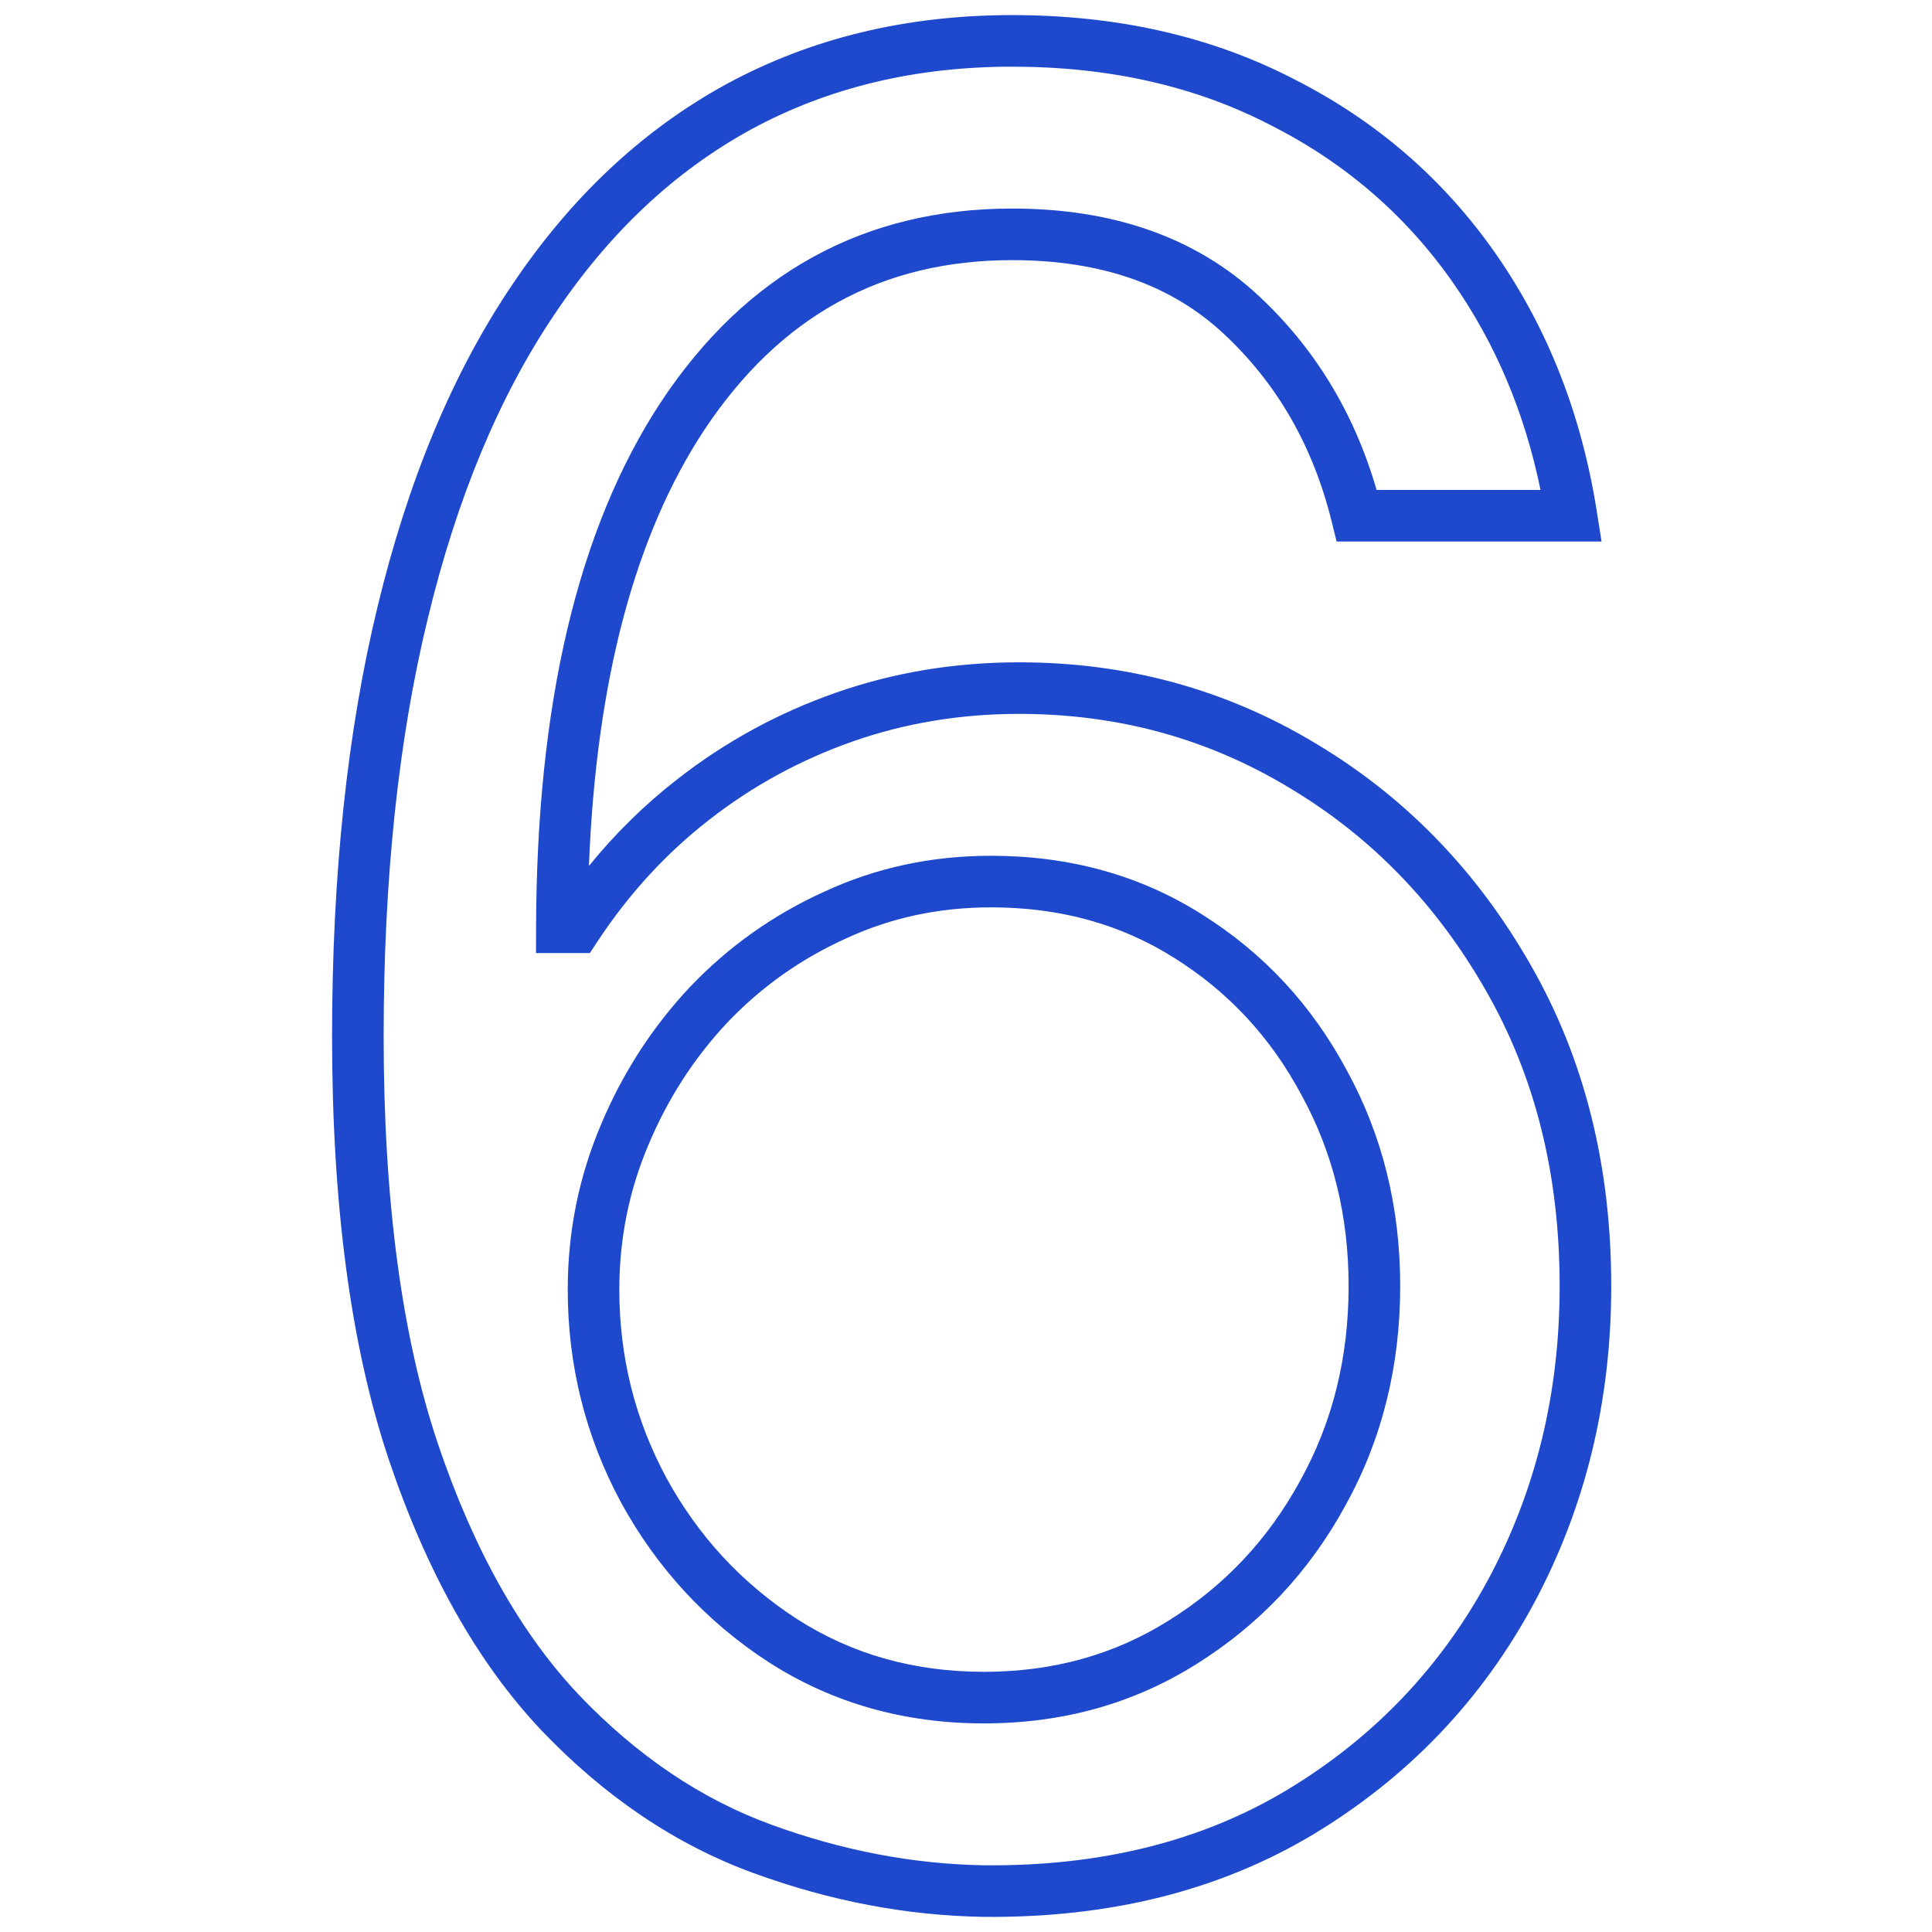
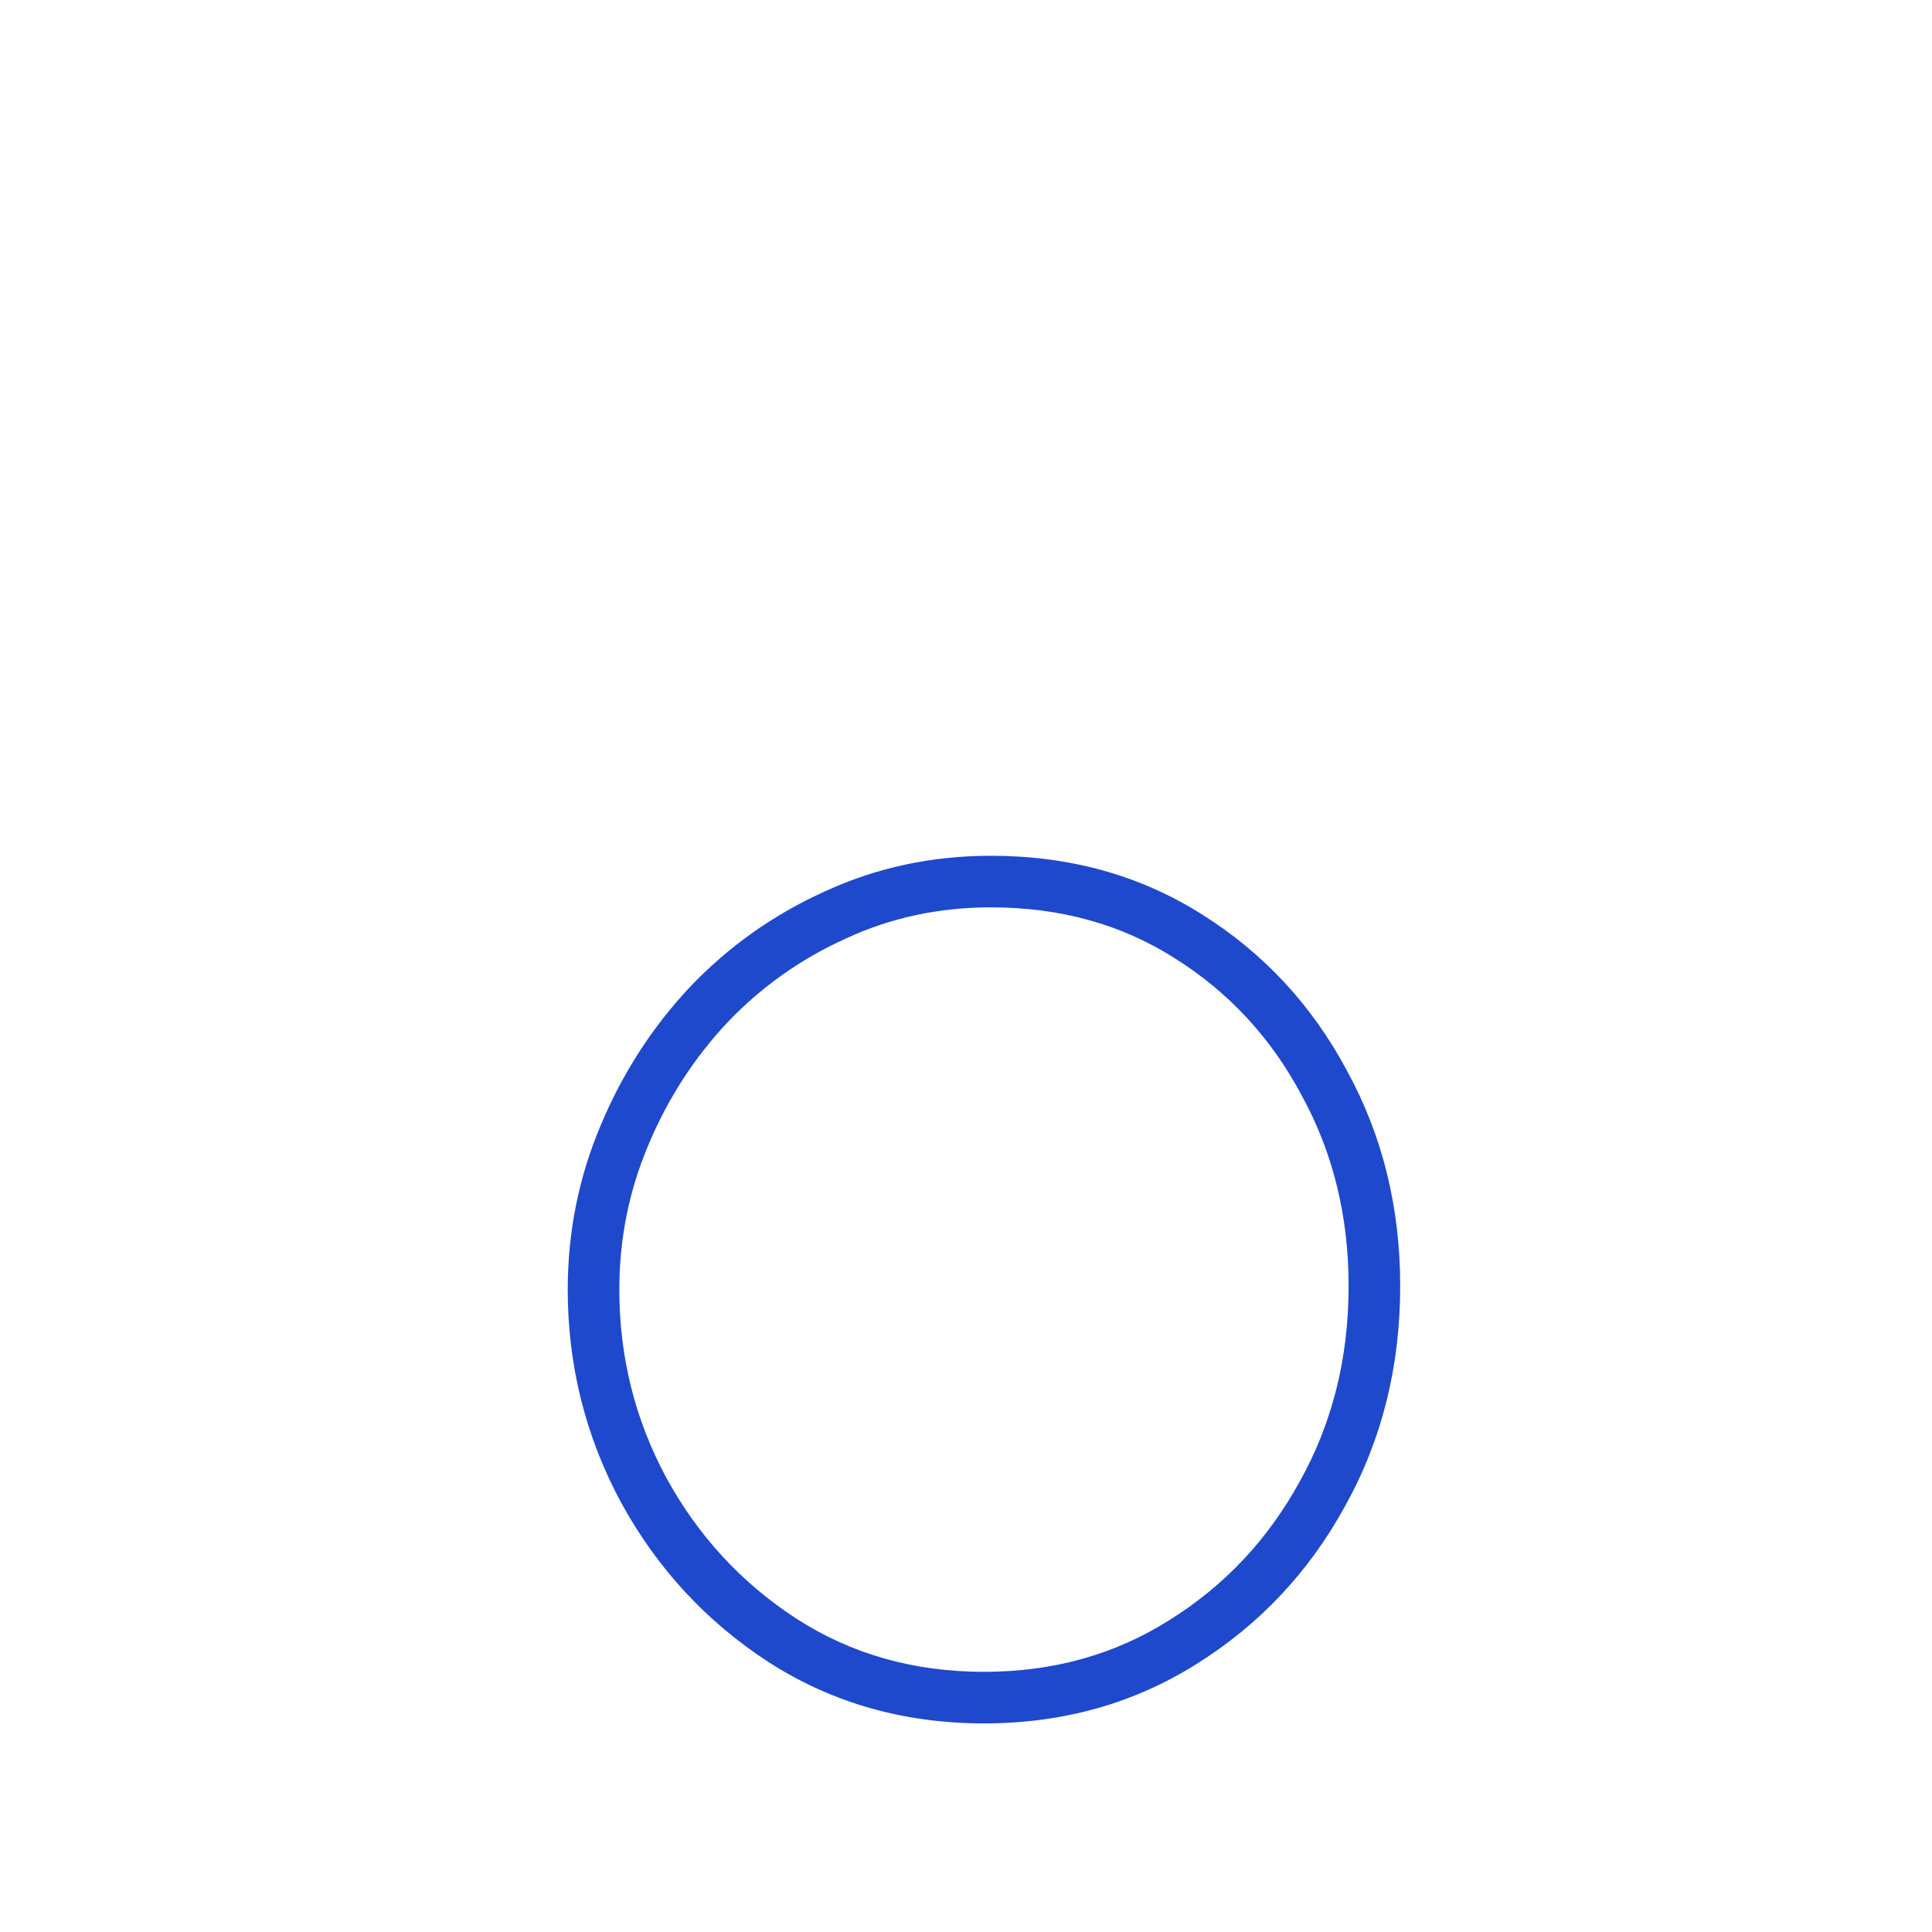
<svg xmlns="http://www.w3.org/2000/svg" width="128" height="128" viewBox="0 0 128 128" fill="none">
  <path fill-rule="evenodd" clip-rule="evenodd" d="M54.634 59.065C58.053 57.482 61.734 56.697 65.656 56.697C70.843 56.697 75.514 57.977 79.617 60.572C83.716 63.139 86.928 66.603 89.24 70.935C91.599 75.241 92.767 80.01 92.767 85.206C92.767 90.522 91.558 95.393 89.117 99.781C86.726 104.148 83.437 107.646 79.264 110.25C75.09 112.878 70.382 114.18 65.19 114.18C59.913 114.18 55.141 112.835 50.924 110.121L50.917 110.117C46.793 107.436 43.531 103.904 41.144 99.542L41.138 99.531C38.789 95.162 37.614 90.456 37.614 85.439C37.614 81.644 38.337 78.02 39.786 74.583C41.222 71.136 43.197 68.069 45.709 65.393L45.718 65.383C48.276 62.7 51.252 60.593 54.634 59.065ZM65.656 60.115C62.202 60.115 59.011 60.804 56.063 62.17L56.047 62.178C53.065 63.523 50.451 65.374 48.196 67.737C45.972 70.108 44.221 72.825 42.939 75.9L42.937 75.907C41.668 78.916 41.032 82.088 41.032 85.439C41.032 89.896 42.069 94.044 44.146 97.907C46.264 101.776 49.136 104.882 52.777 107.249C56.404 109.583 60.526 110.762 65.19 110.762C69.784 110.762 73.853 109.619 77.446 107.355L77.453 107.351C81.123 105.062 84.007 101.998 86.121 98.135L86.127 98.124C88.267 94.279 89.349 89.985 89.349 85.206C89.349 80.539 88.305 76.339 86.238 72.569L86.229 72.552C84.192 68.732 81.387 65.713 77.8 63.466L77.793 63.462C74.284 61.242 70.256 60.115 65.656 60.115Z" fill="#1F49CC" />
-   <path fill-rule="evenodd" clip-rule="evenodd" d="M67.055 1C60.08 1 53.755 2.514 48.12 5.577L48.115 5.579C42.526 8.639 37.786 13.111 33.884 18.943C29.979 24.741 27.036 31.832 25.019 40.176C23 48.493 22 57.993 22 68.66C22 79.802 23.234 89.167 25.759 96.701L25.76 96.704C28.263 104.133 31.614 110.138 35.867 114.636L35.872 114.641C40.071 119.041 44.753 122.21 49.923 124.097C54.984 125.945 60.066 126.916 65.163 126.997L65.174 126.997C73.478 127.078 80.791 125.27 87.045 121.51L87.047 121.508C93.287 117.74 98.144 112.662 101.591 106.294L101.593 106.29C105.036 99.889 106.749 92.85 106.749 85.206C106.749 77.255 104.98 70.139 101.397 63.907C97.84 57.684 93.092 52.786 87.159 49.25C81.214 45.667 74.655 43.88 67.521 43.88C63.26 43.88 59.203 44.55 55.361 45.899C51.536 47.242 48.031 49.156 44.855 51.641C42.706 53.315 40.76 55.226 39.018 57.37C39.505 45.008 42.092 35.44 46.634 28.526C51.655 20.942 58.414 17.235 67.055 17.235C73.011 17.235 77.613 18.899 81.039 22.08C84.586 25.373 86.987 29.521 88.233 34.578L88.554 35.879H106.107L105.796 33.904C104.789 27.494 102.563 21.79 99.102 16.821C95.637 11.848 91.147 7.972 85.658 5.206C80.181 2.387 73.966 1 67.055 1ZM67.055 4.418C60.592 4.418 54.838 5.816 49.754 8.579C44.702 11.345 40.355 15.416 36.723 20.846L36.72 20.851C33.09 26.239 30.286 32.934 28.341 40.98L28.341 40.981C26.399 48.977 25.418 58.198 25.418 68.66C25.418 79.578 26.631 88.546 29 95.615C31.39 102.709 34.524 108.239 38.349 112.285C42.228 116.351 46.478 119.201 51.095 120.887C55.819 122.611 60.522 123.505 65.211 123.58C72.983 123.654 79.651 121.966 85.281 118.582C91.002 115.127 95.428 110.496 98.584 104.67C101.743 98.797 103.331 92.32 103.331 85.206C103.331 77.777 101.683 71.261 98.432 65.608L98.43 65.604C95.151 59.867 90.812 55.405 85.406 52.184L85.398 52.179C80.003 48.927 74.056 47.297 67.521 47.297C63.625 47.297 59.952 47.909 56.493 49.124C53.017 50.344 49.841 52.08 46.959 54.334L46.956 54.336C44.119 56.547 41.662 59.223 39.585 62.376L39.078 63.144H35.512L35.516 61.431C35.556 46.731 38.243 35.073 43.779 26.648L43.782 26.643C49.403 18.149 57.208 13.817 67.055 13.817C73.682 13.817 79.179 15.688 83.365 19.576C87.116 23.059 89.726 27.368 91.204 32.461H102.063C101.012 27.332 99.086 22.778 96.297 18.775C93.161 14.274 89.108 10.771 84.113 8.255L84.1 8.248C79.169 5.71 73.502 4.418 67.055 4.418Z" fill="#1F49CC" />
</svg>